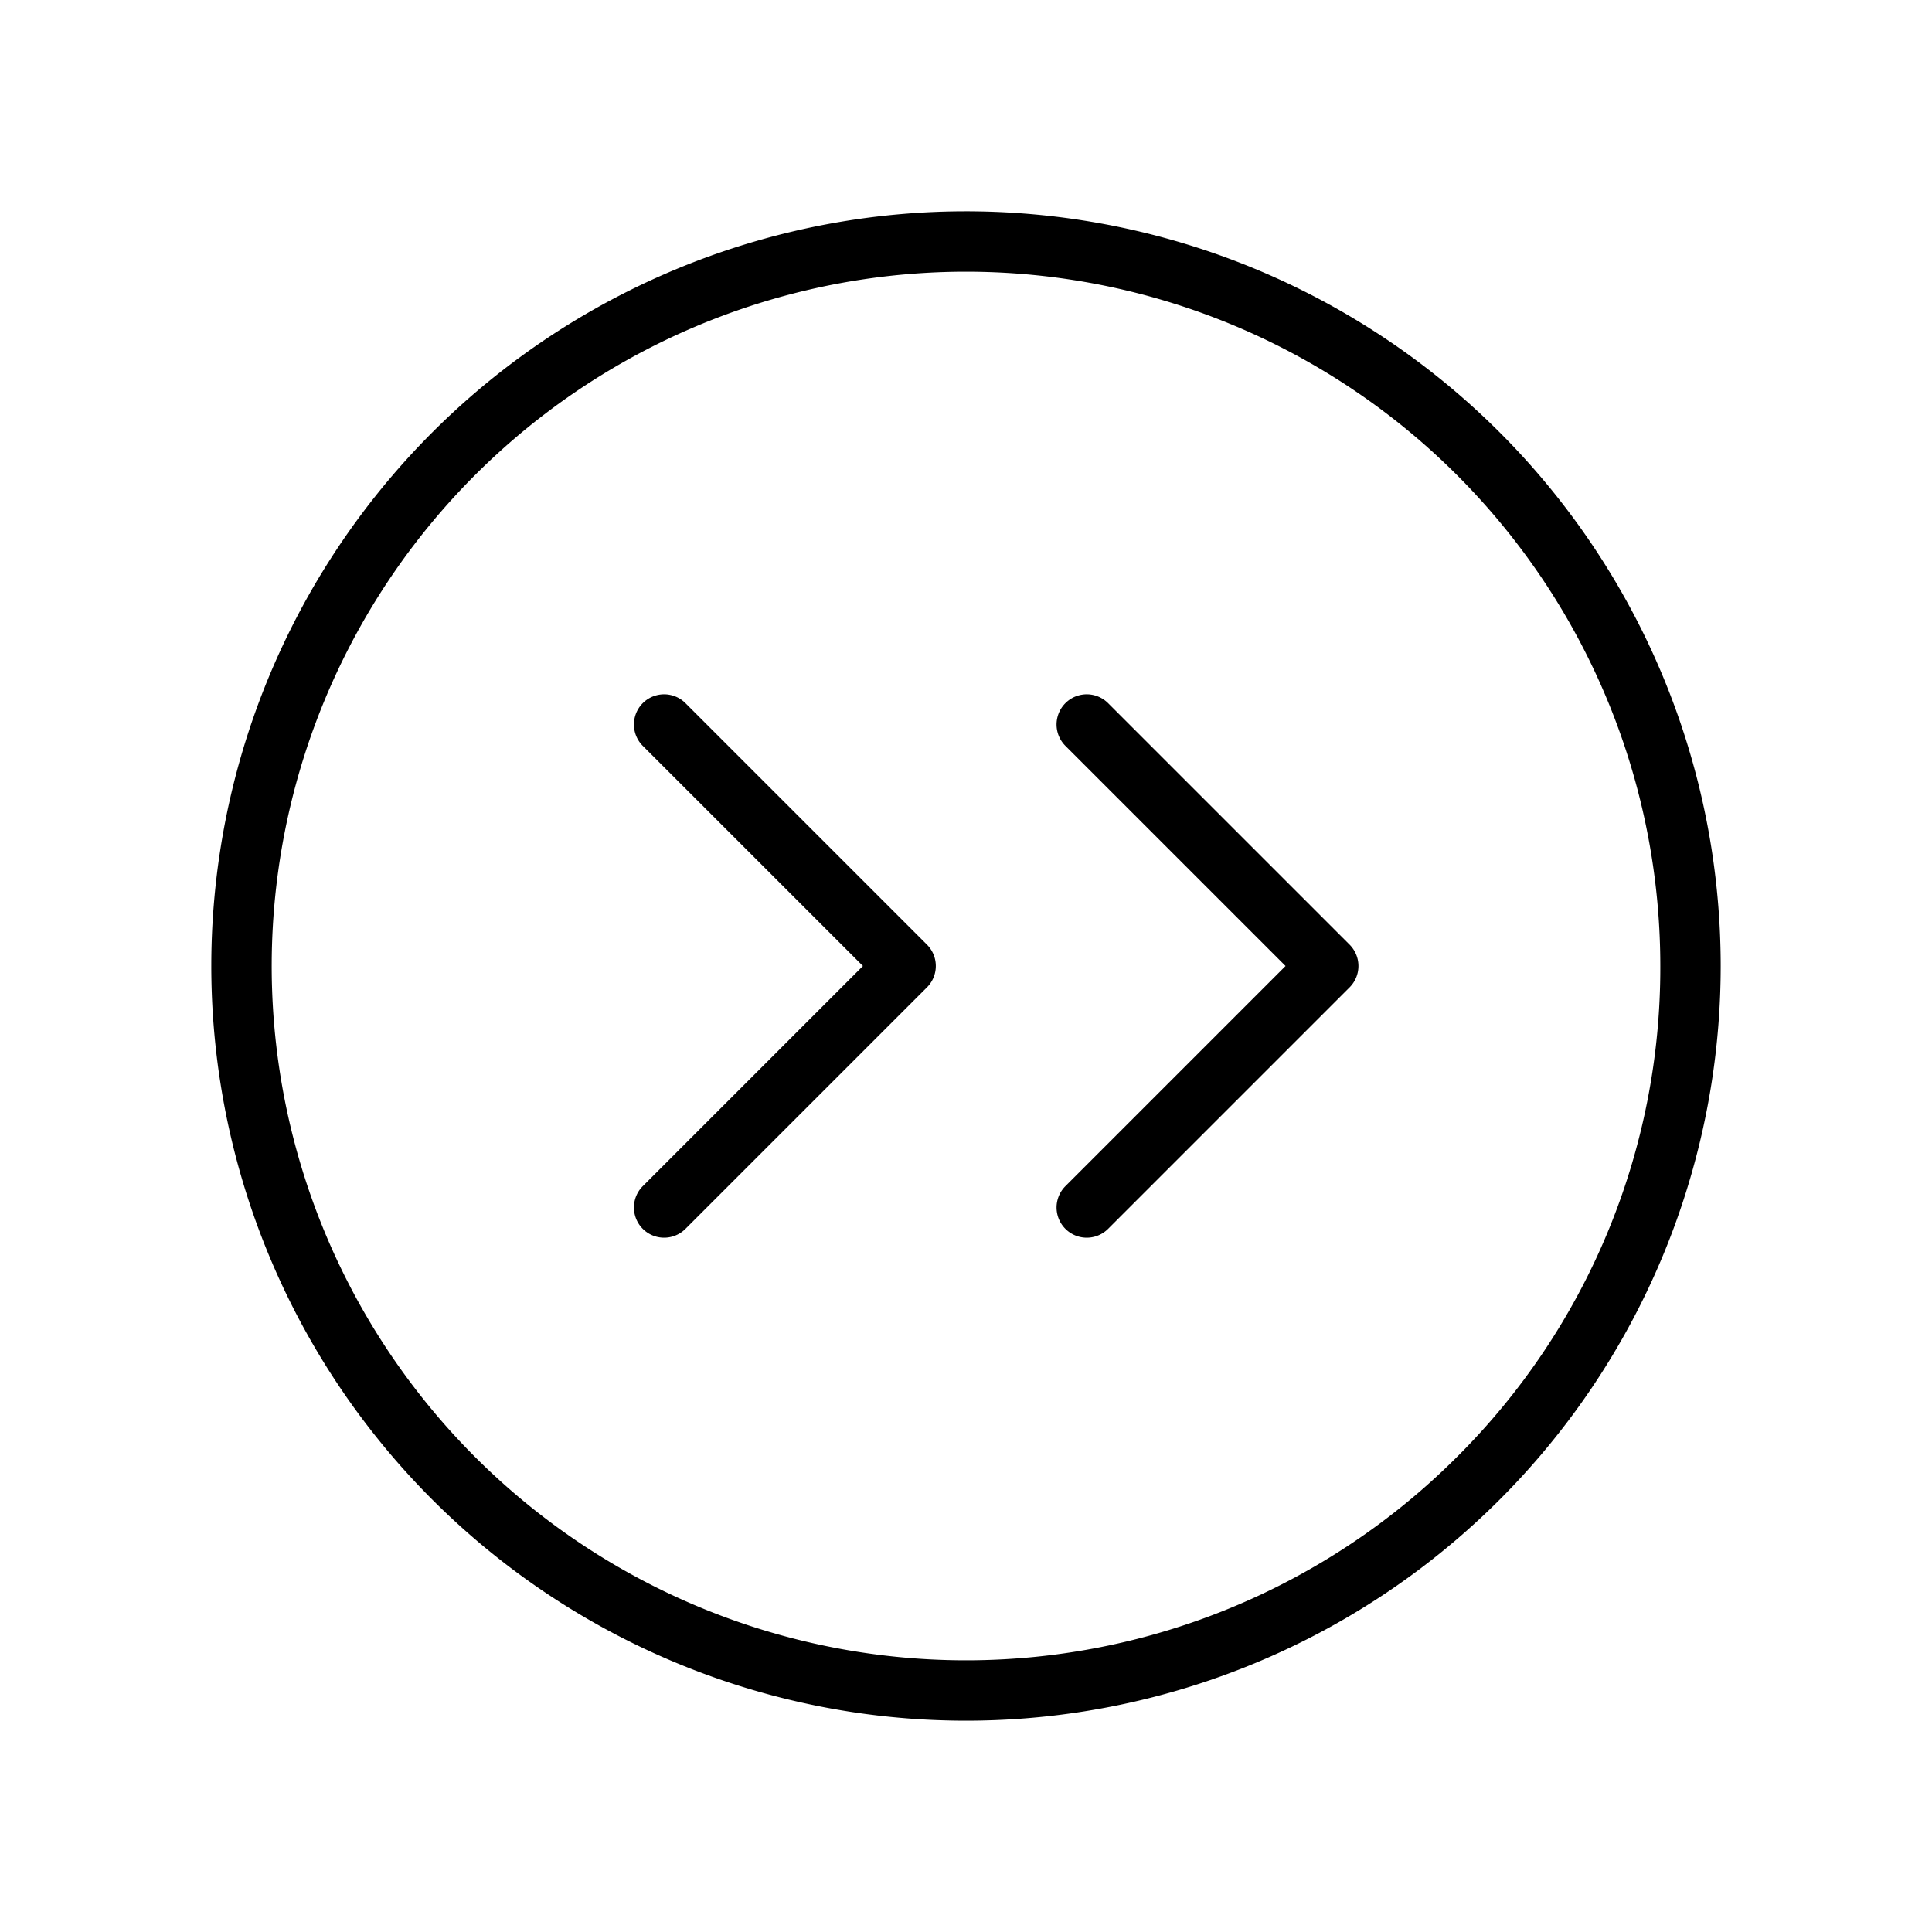
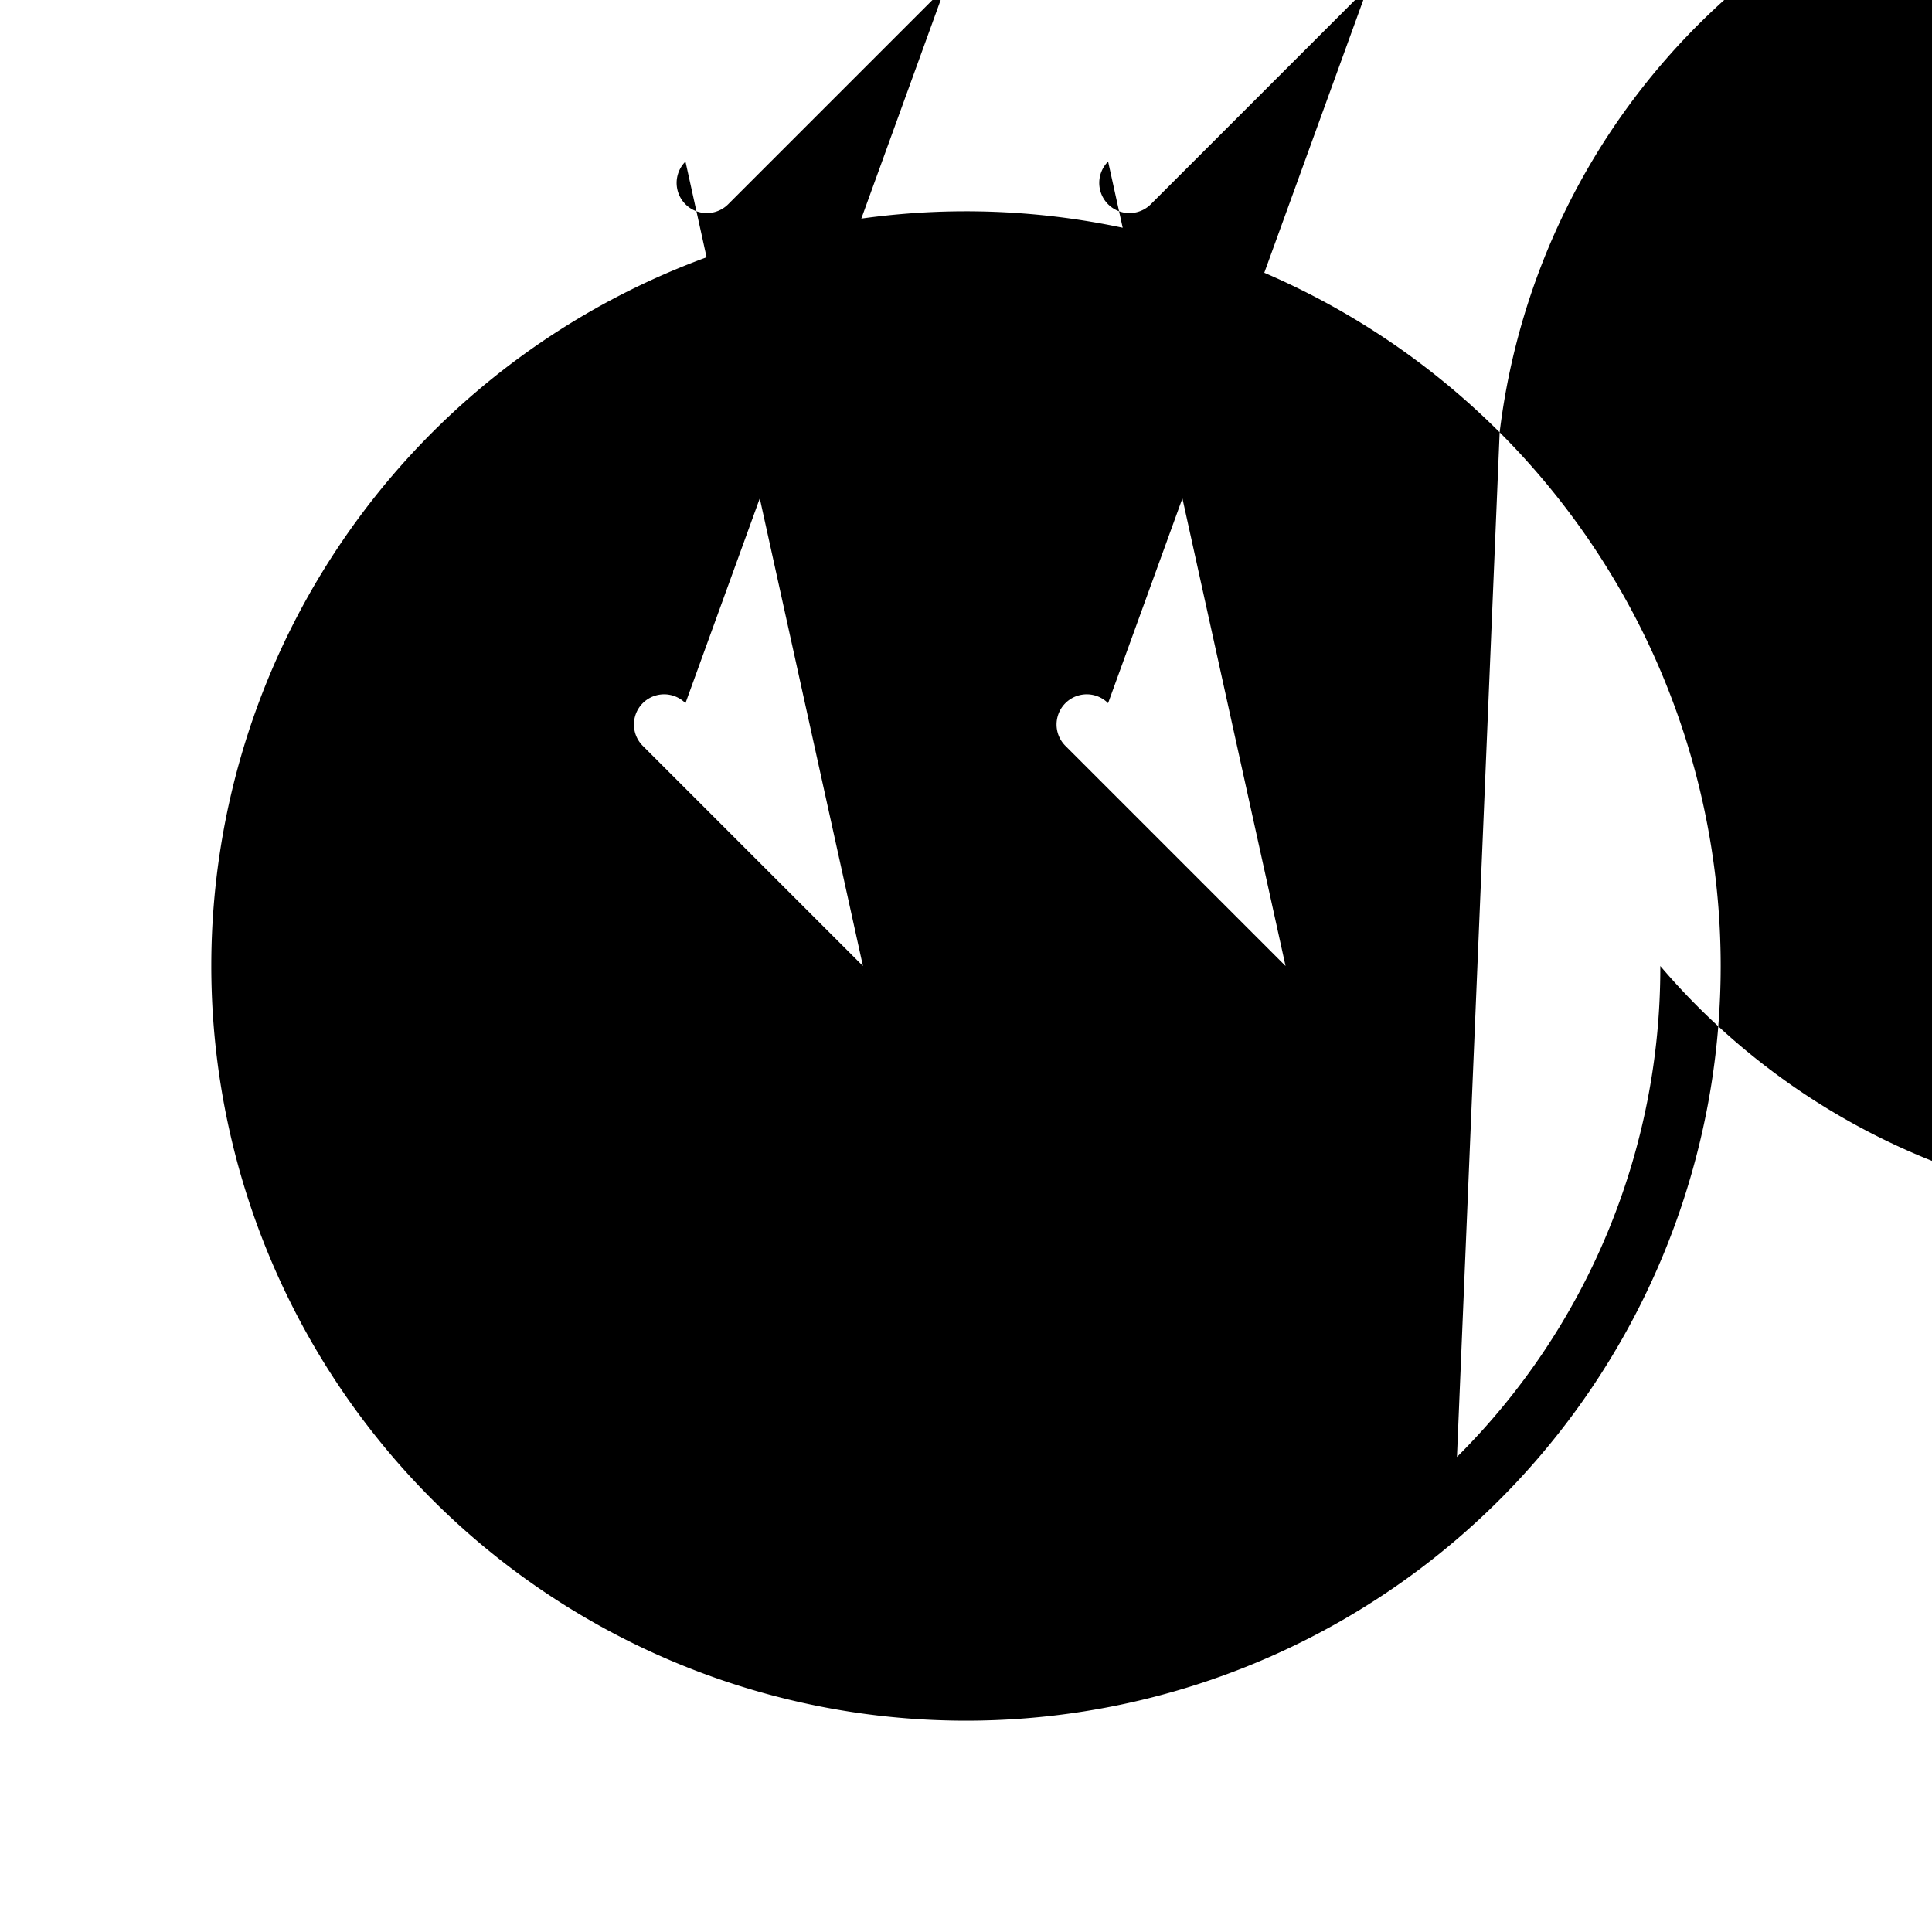
<svg xmlns="http://www.w3.org/2000/svg" fill="#000000" width="800px" height="800px" viewBox="0 0 256 256" id="Flat">
-   <path d="M198.711,57.289A100,100,0,0,0,57.289,198.711,100,100,0,0,0,198.711,57.289Zm-5.657,135.765A91.999,91.999,0,1,1,220,128,91.397,91.397,0,0,1,193.054,193.054Zm-70.225-67.882a4.001,4.001,0,0,1,0,5.657l-32,32a4,4,0,0,1-5.657-5.657L114.343,128,85.171,98.829a4,4,0,0,1,5.657-5.657Zm56,0a4.001,4.001,0,0,1,0,5.657l-32,32a4,4,0,0,1-5.657-5.657L170.343,128,141.171,98.829a4,4,0,0,1,5.657-5.657Z" />
+   <path d="M198.711,57.289A100,100,0,0,0,57.289,198.711,100,100,0,0,0,198.711,57.289ZA91.999,91.999,0,1,1,220,128,91.397,91.397,0,0,1,193.054,193.054Zm-70.225-67.882a4.001,4.001,0,0,1,0,5.657l-32,32a4,4,0,0,1-5.657-5.657L114.343,128,85.171,98.829a4,4,0,0,1,5.657-5.657Zm56,0a4.001,4.001,0,0,1,0,5.657l-32,32a4,4,0,0,1-5.657-5.657L170.343,128,141.171,98.829a4,4,0,0,1,5.657-5.657Z" />
</svg>